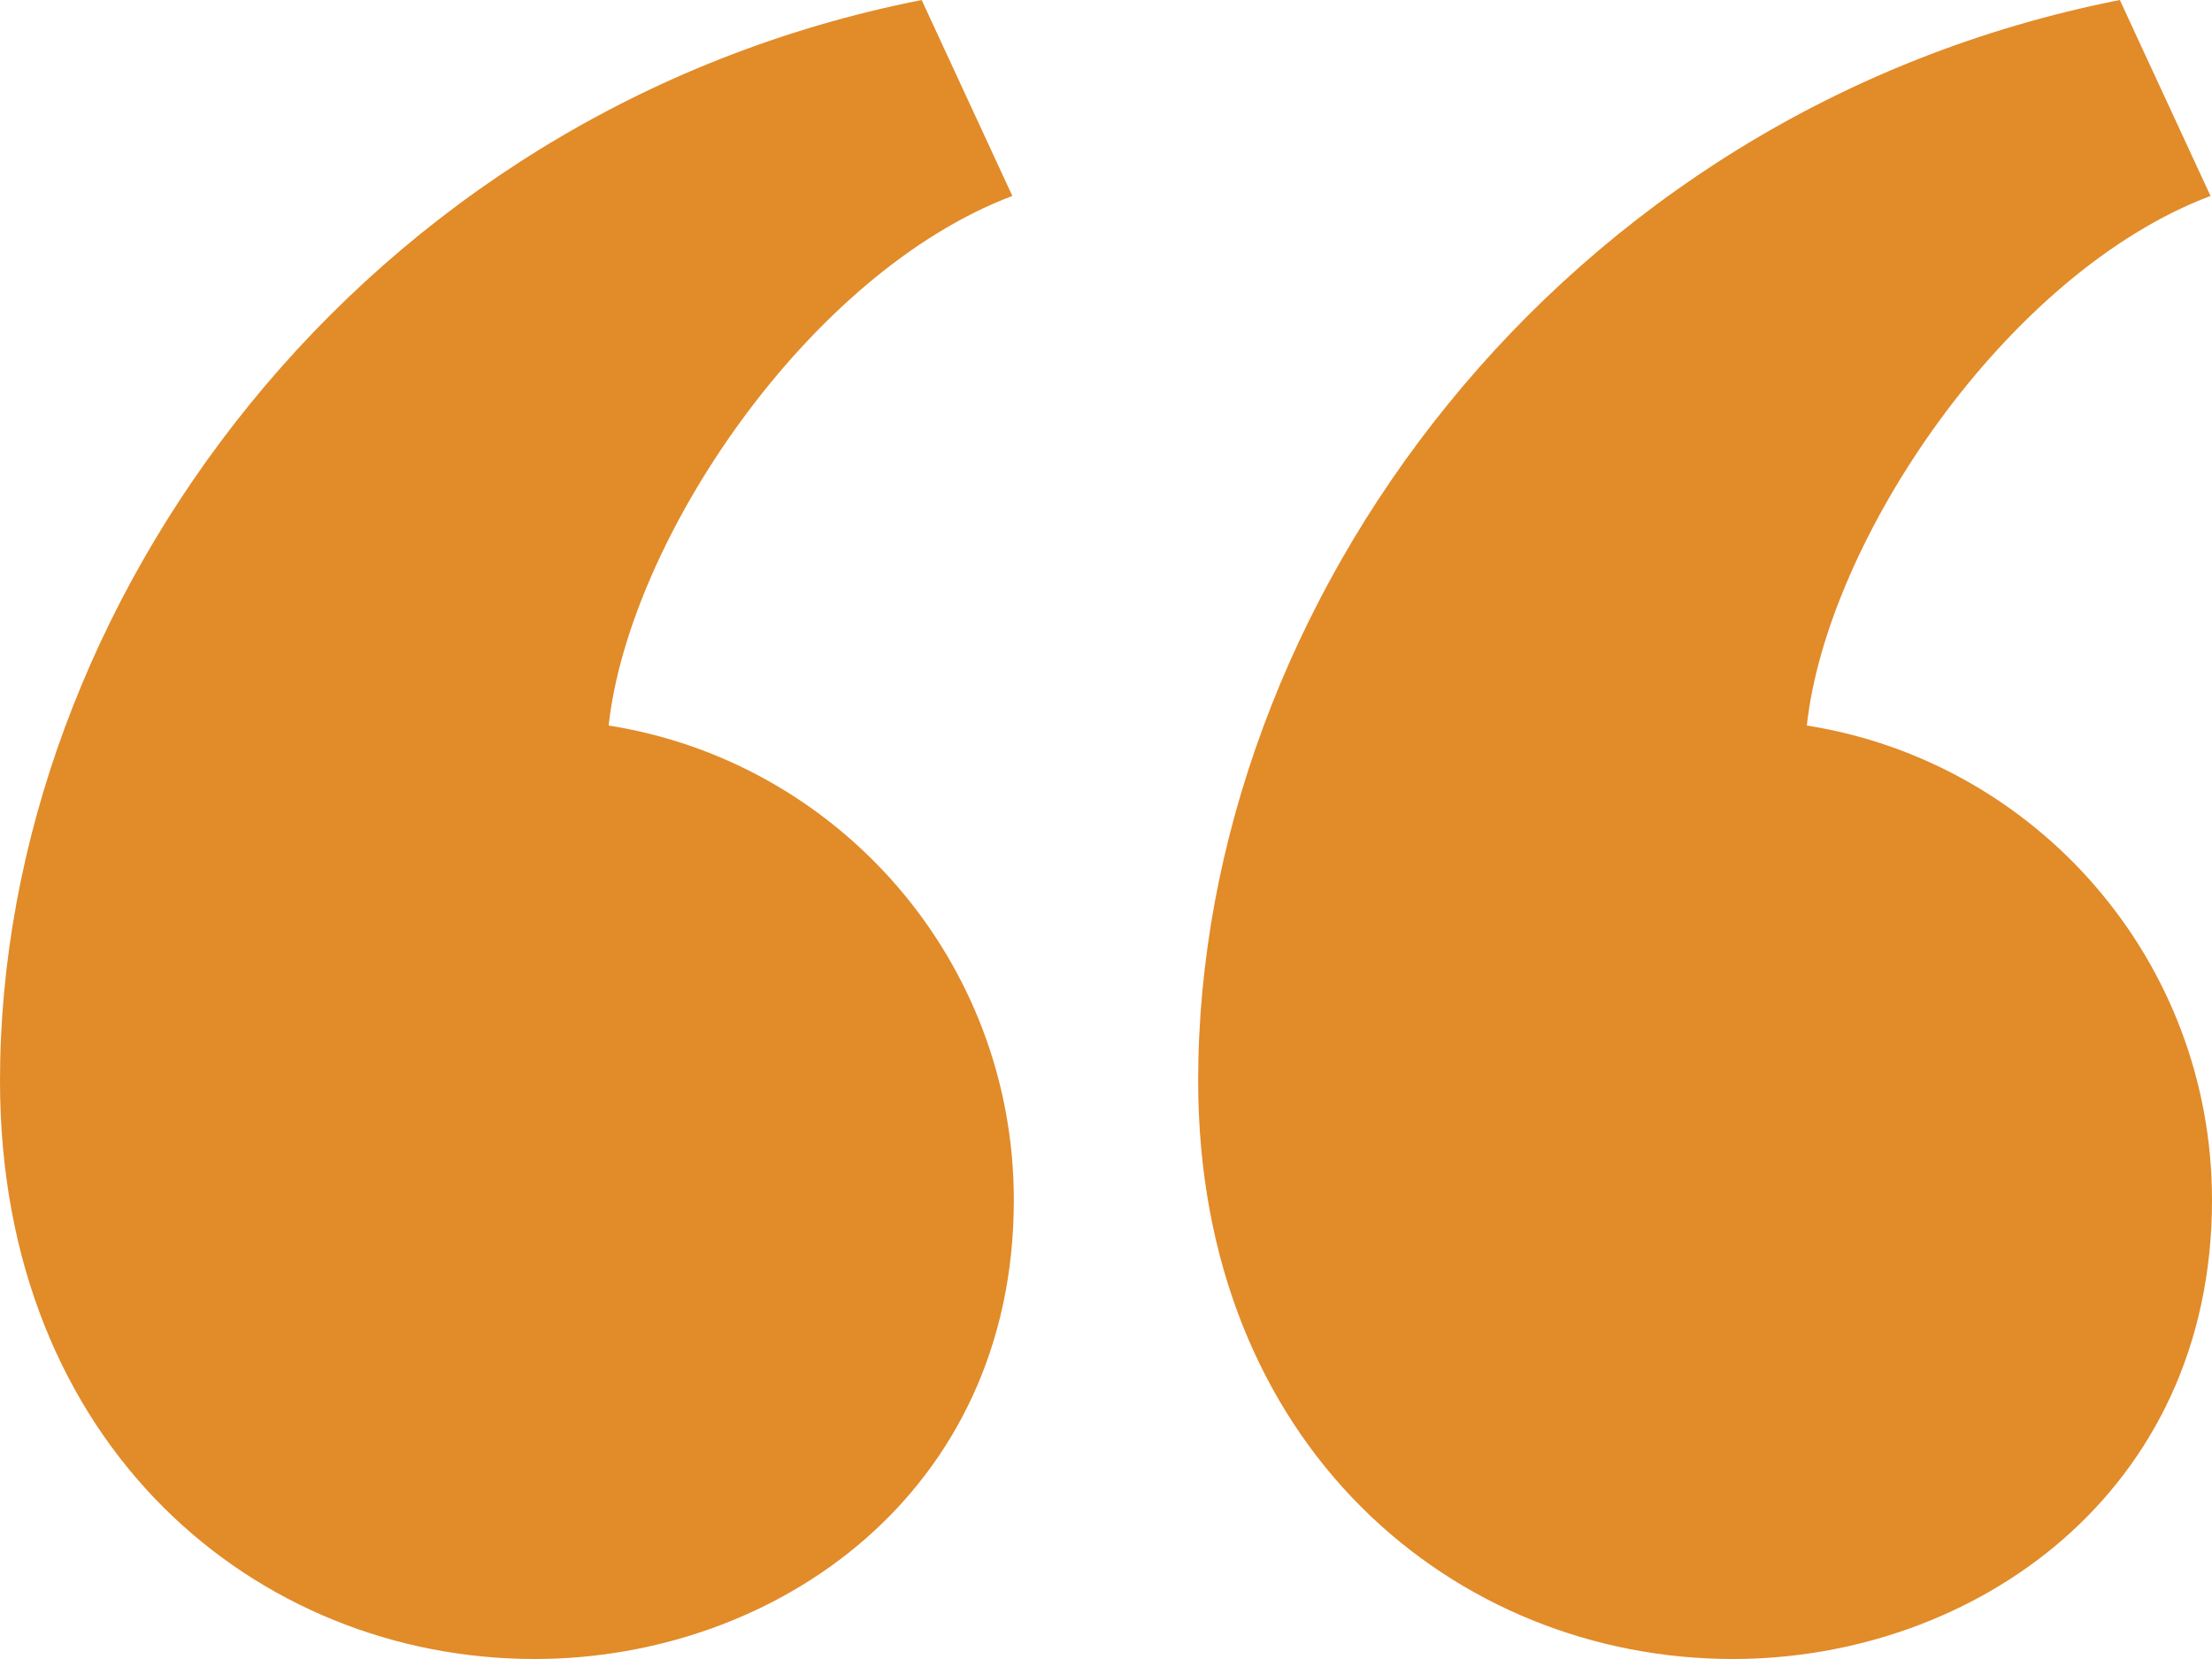
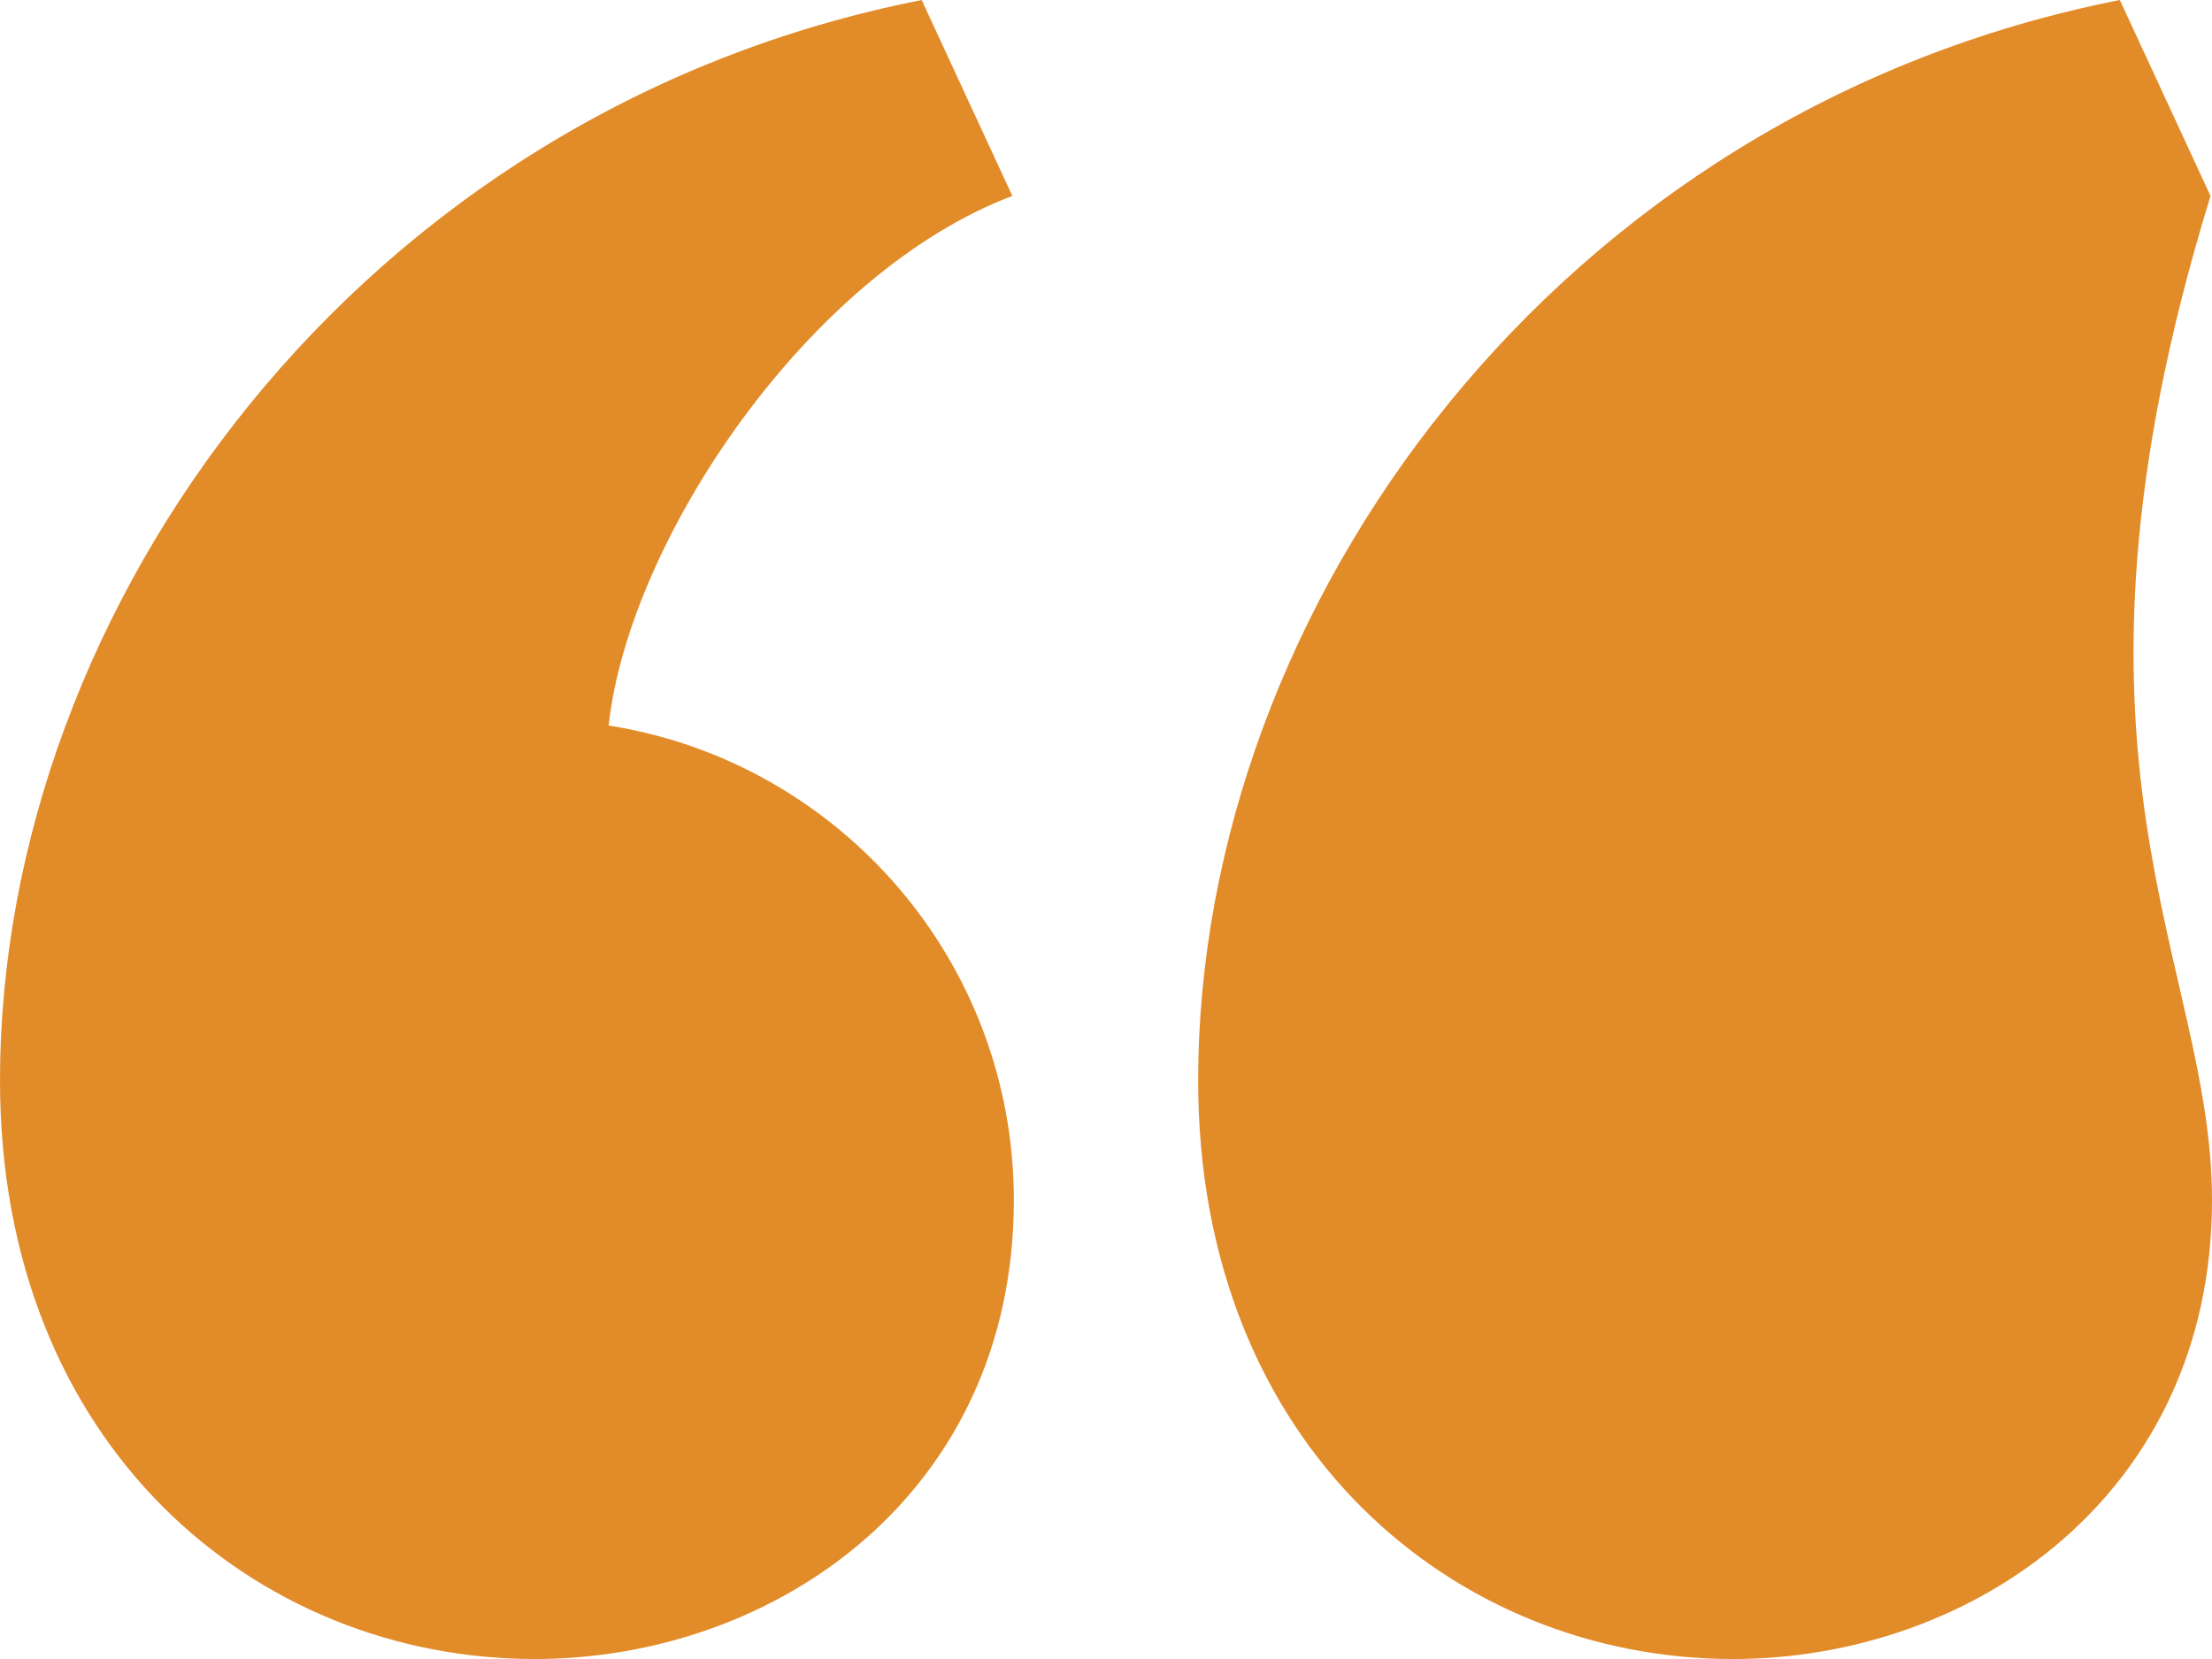
<svg xmlns="http://www.w3.org/2000/svg" version="1.1" id="iconmonstr" x="0px" y="0px" width="24px" height="18px" viewBox="0 0 24 18" enable-background="new 0 0 24 18" xml:space="preserve">
-   <path id="quote-5" fill="#E28B29" d="M13,11.725C13,6.584,16.892,1.206,23,0l0.984,2.126c-2.215,0.835-4.163,3.742-4.38,5.746  C22.095,8.264,24,10.419,24,13.021C24,16.202,21.416,18,18.801,18C15.786,18,13,15.694,13,11.725z M0,11.725  C0,6.584,3.892,1.206,10,0l0.984,2.126C8.77,2.961,6.821,5.868,6.604,7.872C9.095,8.264,11,10.419,11,13.021  C11,16.202,8.416,18,5.801,18C2.786,18,0,15.694,0,11.725z" />
+   <path id="quote-5" fill="#E28B29" d="M13,11.725C13,6.584,16.892,1.206,23,0l0.984,2.126C22.095,8.264,24,10.419,24,13.021C24,16.202,21.416,18,18.801,18C15.786,18,13,15.694,13,11.725z M0,11.725  C0,6.584,3.892,1.206,10,0l0.984,2.126C8.77,2.961,6.821,5.868,6.604,7.872C9.095,8.264,11,10.419,11,13.021  C11,16.202,8.416,18,5.801,18C2.786,18,0,15.694,0,11.725z" />
</svg>